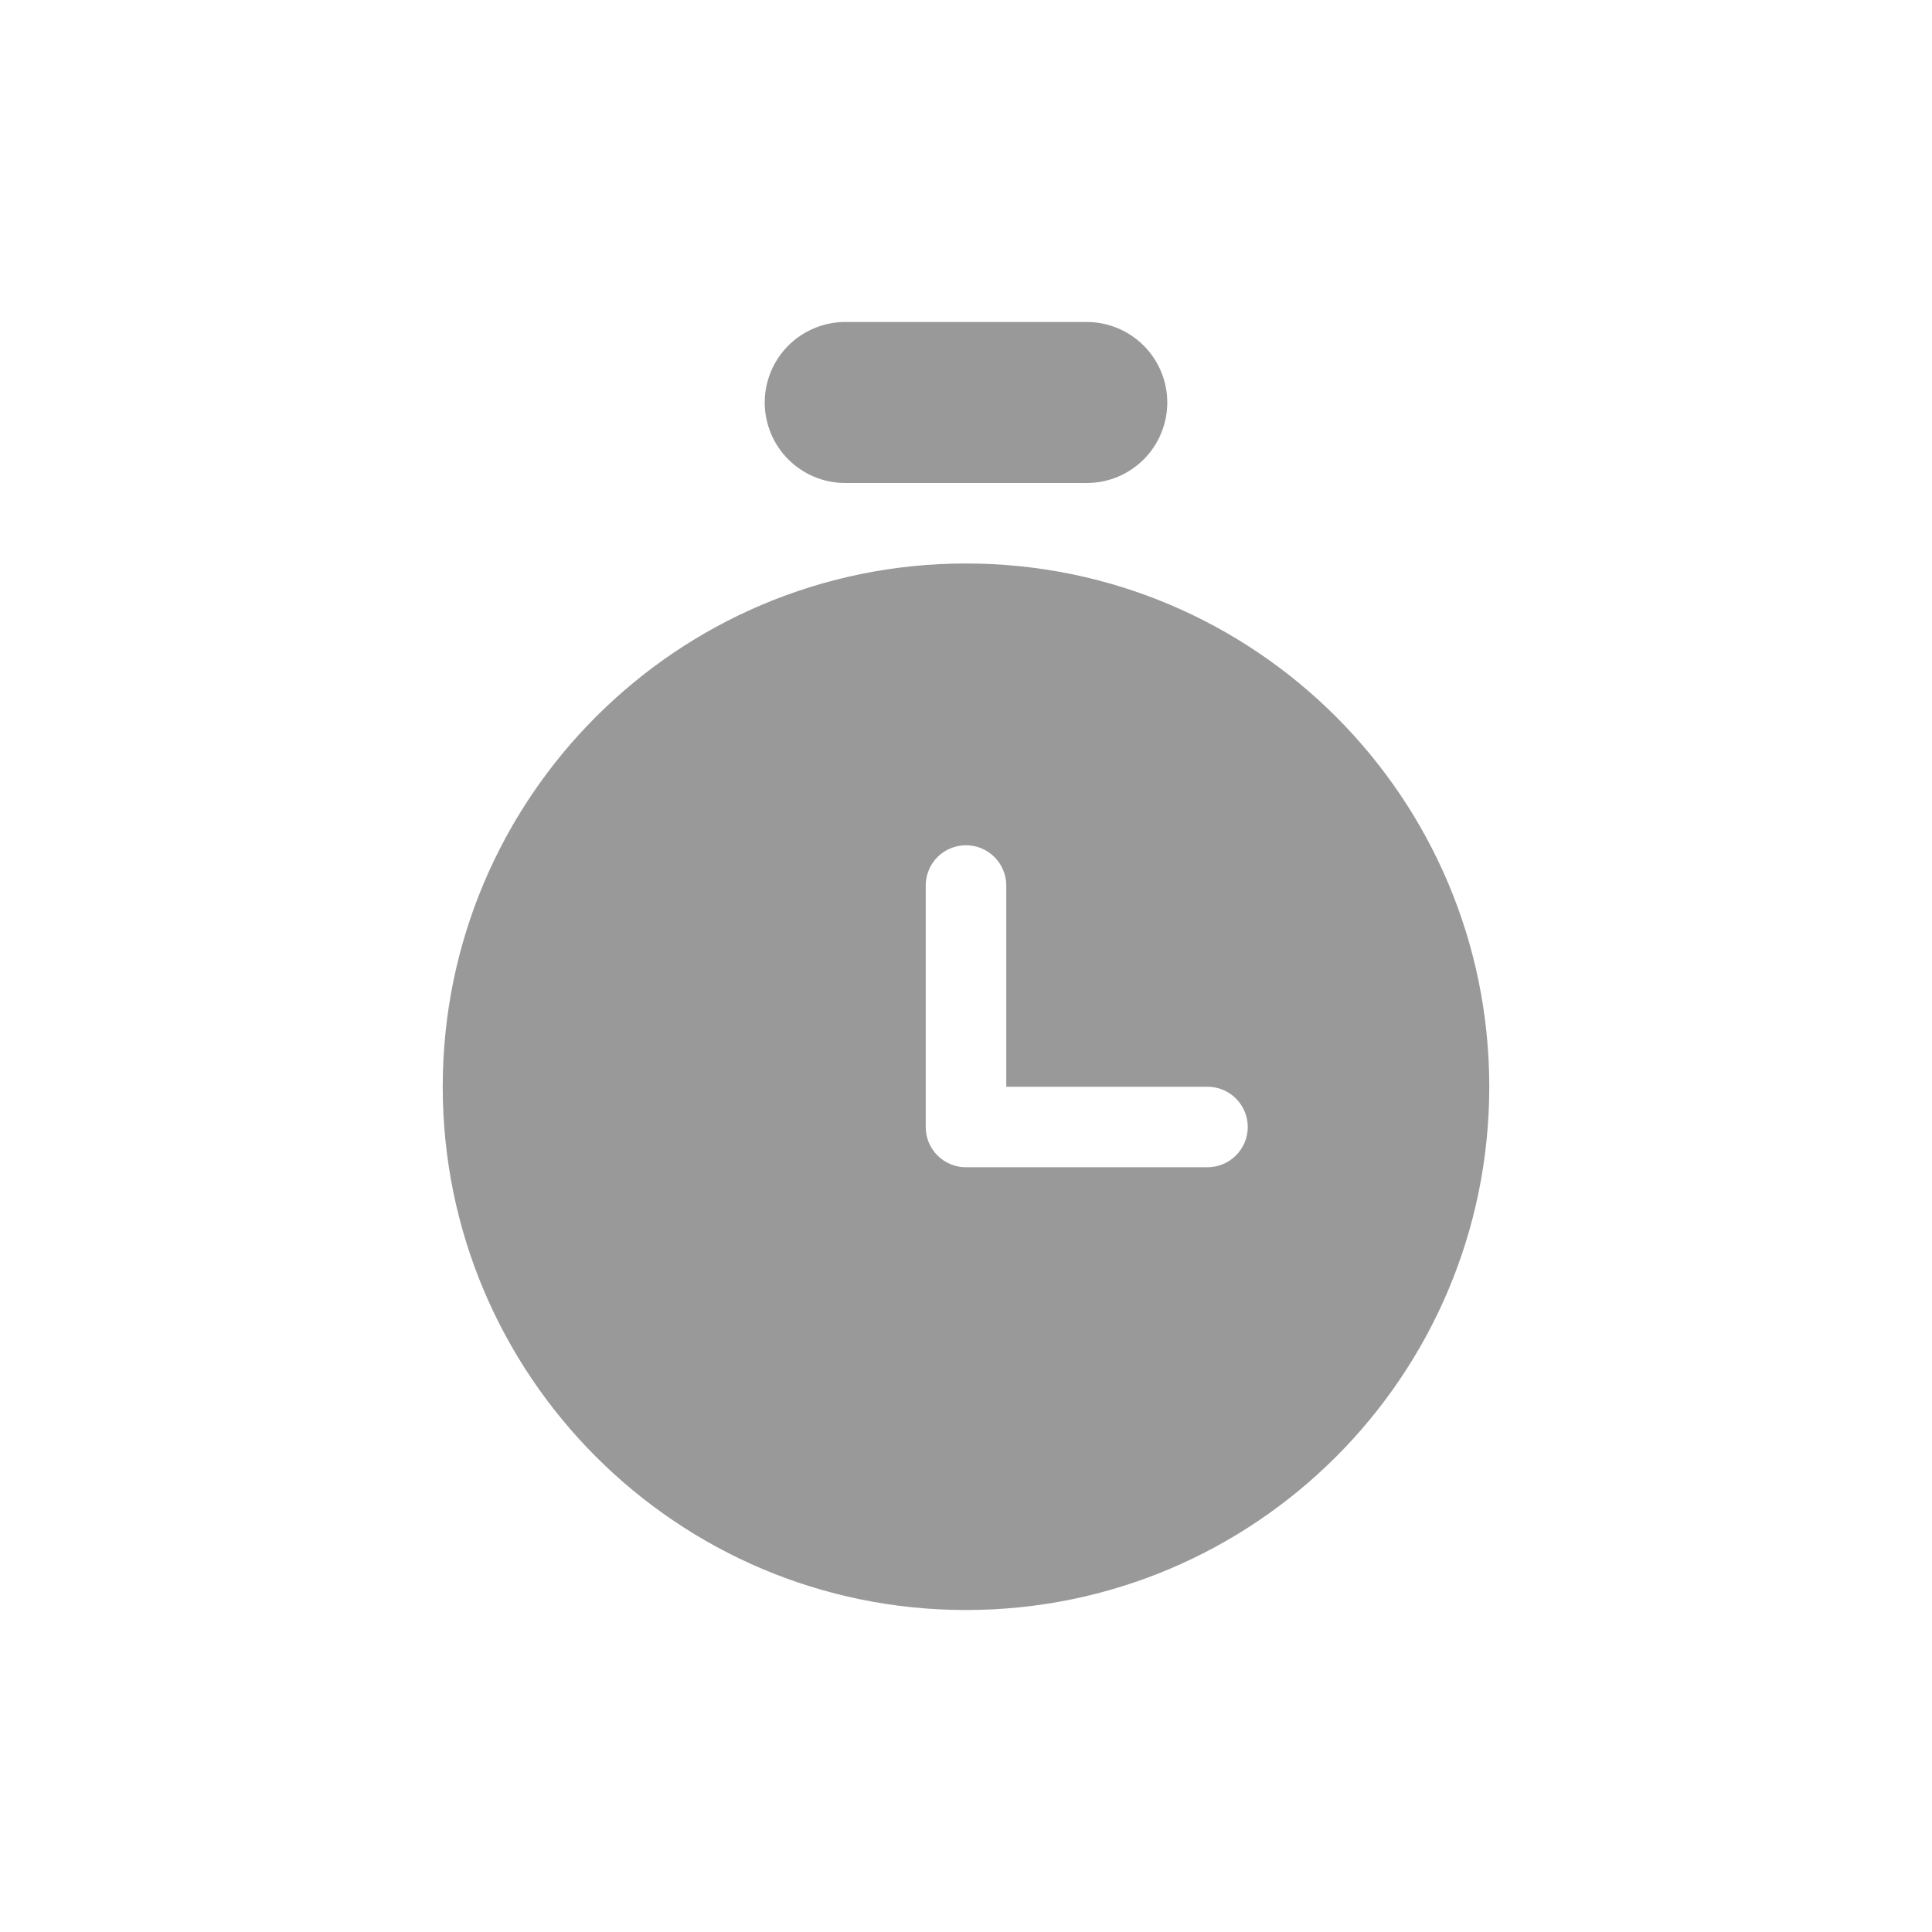
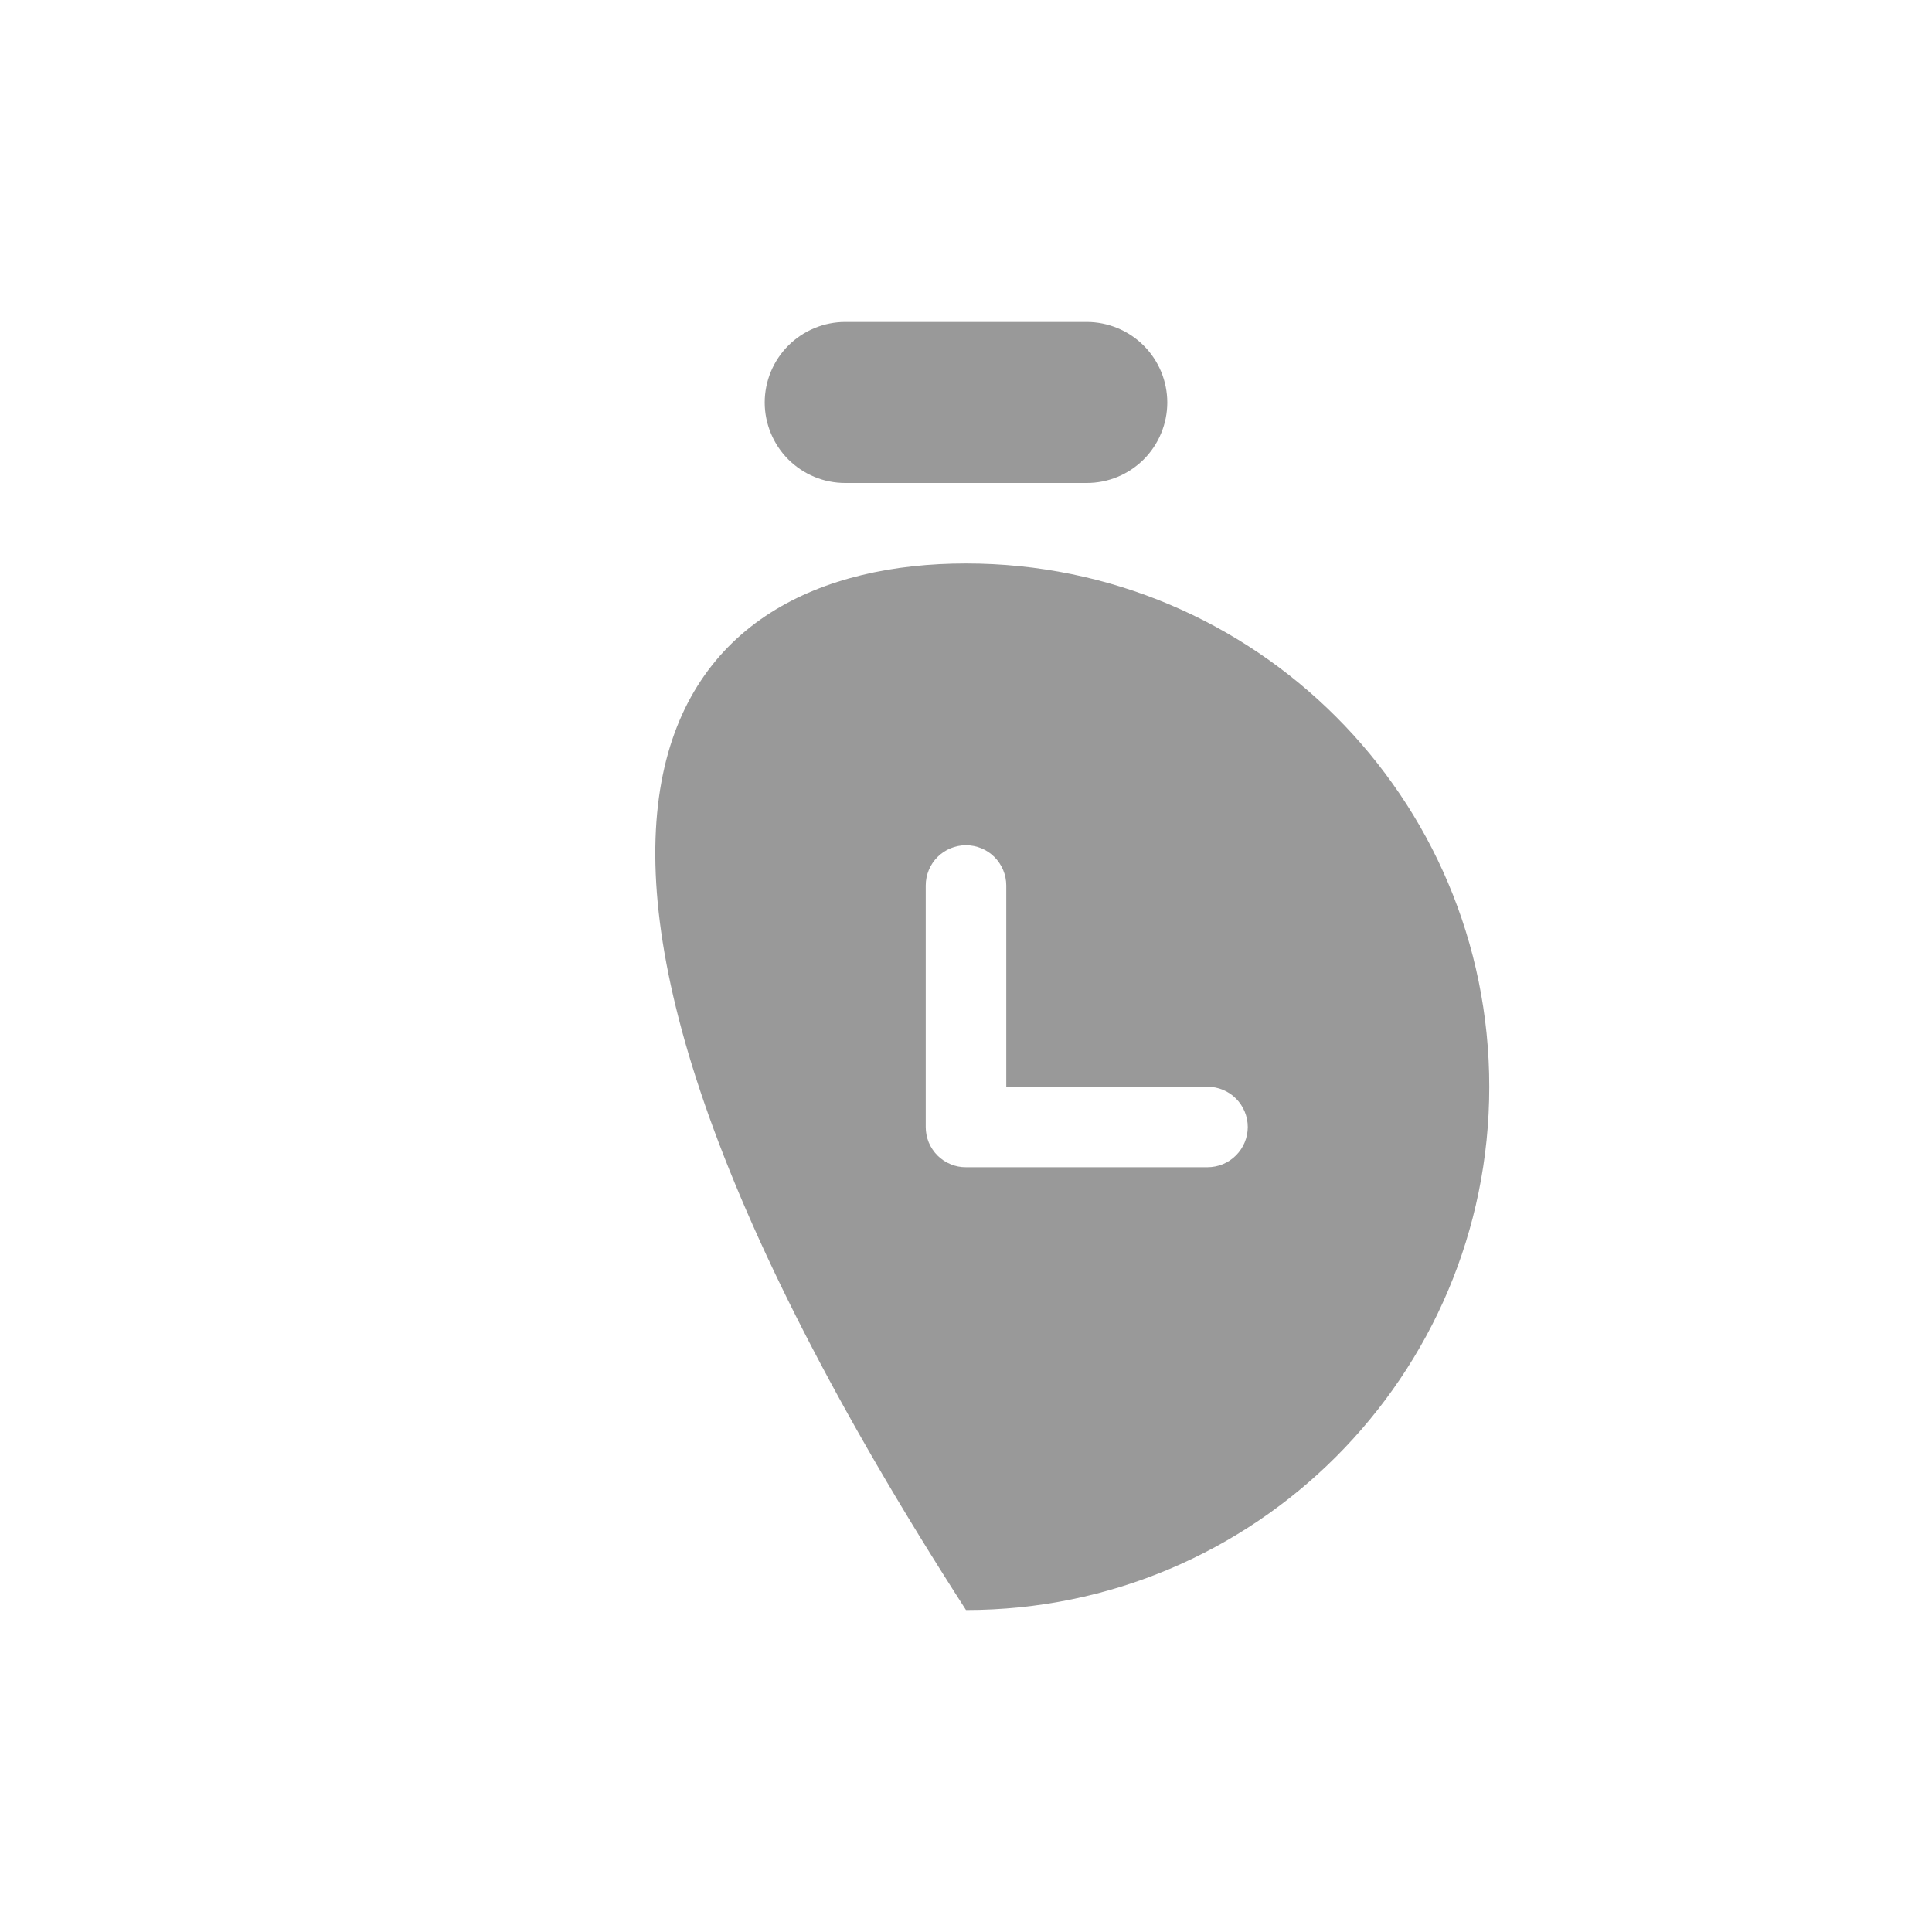
<svg xmlns="http://www.w3.org/2000/svg" width="32" height="32" viewBox="0 0 32 32" fill="none">
-   <path d="M16.667 18V14.667C16.667 14.49 16.596 14.32 16.471 14.195C16.346 14.07 16.177 14 16 14C15.823 14 15.653 14.07 15.528 14.195C15.403 14.32 15.333 14.49 15.333 14.667V18.667C15.333 18.754 15.35 18.841 15.383 18.922C15.417 19.003 15.466 19.077 15.528 19.139C15.59 19.201 15.664 19.25 15.745 19.283C15.825 19.317 15.912 19.334 16 19.333H20C20.177 19.333 20.346 19.263 20.471 19.138C20.596 19.013 20.667 18.843 20.667 18.667C20.667 18.49 20.596 18.32 20.471 18.195C20.346 18.07 20.177 18 20 18H16.667ZM16 26.667C11.213 26.667 7.333 22.787 7.333 18C7.333 13.213 11.213 9.333 16 9.333C20.787 9.333 24.667 13.213 24.667 18C24.667 22.787 20.787 26.667 16 26.667ZM14 5.333H18C18.175 5.333 18.348 5.368 18.51 5.435C18.672 5.502 18.819 5.6 18.943 5.724C19.067 5.848 19.165 5.995 19.232 6.156C19.299 6.318 19.334 6.492 19.334 6.667C19.334 6.842 19.299 7.015 19.232 7.177C19.165 7.339 19.067 7.486 18.943 7.61C18.819 7.733 18.672 7.832 18.51 7.899C18.348 7.966 18.175 8 18 8H14C13.825 8 13.651 7.966 13.49 7.899C13.328 7.832 13.181 7.733 13.057 7.61C12.933 7.486 12.835 7.339 12.768 7.177C12.701 7.015 12.666 6.842 12.666 6.667C12.666 6.492 12.701 6.318 12.768 6.156C12.835 5.995 12.933 5.848 13.057 5.724C13.181 5.6 13.328 5.502 13.49 5.435C13.651 5.368 13.825 5.333 14 5.333Z" fill="#999999" />
+   <path d="M16.667 18V14.667C16.667 14.49 16.596 14.32 16.471 14.195C16.346 14.07 16.177 14 16 14C15.823 14 15.653 14.07 15.528 14.195C15.403 14.32 15.333 14.49 15.333 14.667V18.667C15.333 18.754 15.35 18.841 15.383 18.922C15.417 19.003 15.466 19.077 15.528 19.139C15.59 19.201 15.664 19.25 15.745 19.283C15.825 19.317 15.912 19.334 16 19.333H20C20.177 19.333 20.346 19.263 20.471 19.138C20.596 19.013 20.667 18.843 20.667 18.667C20.667 18.49 20.596 18.32 20.471 18.195C20.346 18.07 20.177 18 20 18H16.667ZM16 26.667C7.333 13.213 11.213 9.333 16 9.333C20.787 9.333 24.667 13.213 24.667 18C24.667 22.787 20.787 26.667 16 26.667ZM14 5.333H18C18.175 5.333 18.348 5.368 18.51 5.435C18.672 5.502 18.819 5.6 18.943 5.724C19.067 5.848 19.165 5.995 19.232 6.156C19.299 6.318 19.334 6.492 19.334 6.667C19.334 6.842 19.299 7.015 19.232 7.177C19.165 7.339 19.067 7.486 18.943 7.61C18.819 7.733 18.672 7.832 18.51 7.899C18.348 7.966 18.175 8 18 8H14C13.825 8 13.651 7.966 13.49 7.899C13.328 7.832 13.181 7.733 13.057 7.61C12.933 7.486 12.835 7.339 12.768 7.177C12.701 7.015 12.666 6.842 12.666 6.667C12.666 6.492 12.701 6.318 12.768 6.156C12.835 5.995 12.933 5.848 13.057 5.724C13.181 5.6 13.328 5.502 13.49 5.435C13.651 5.368 13.825 5.333 14 5.333Z" fill="#999999" />
</svg>